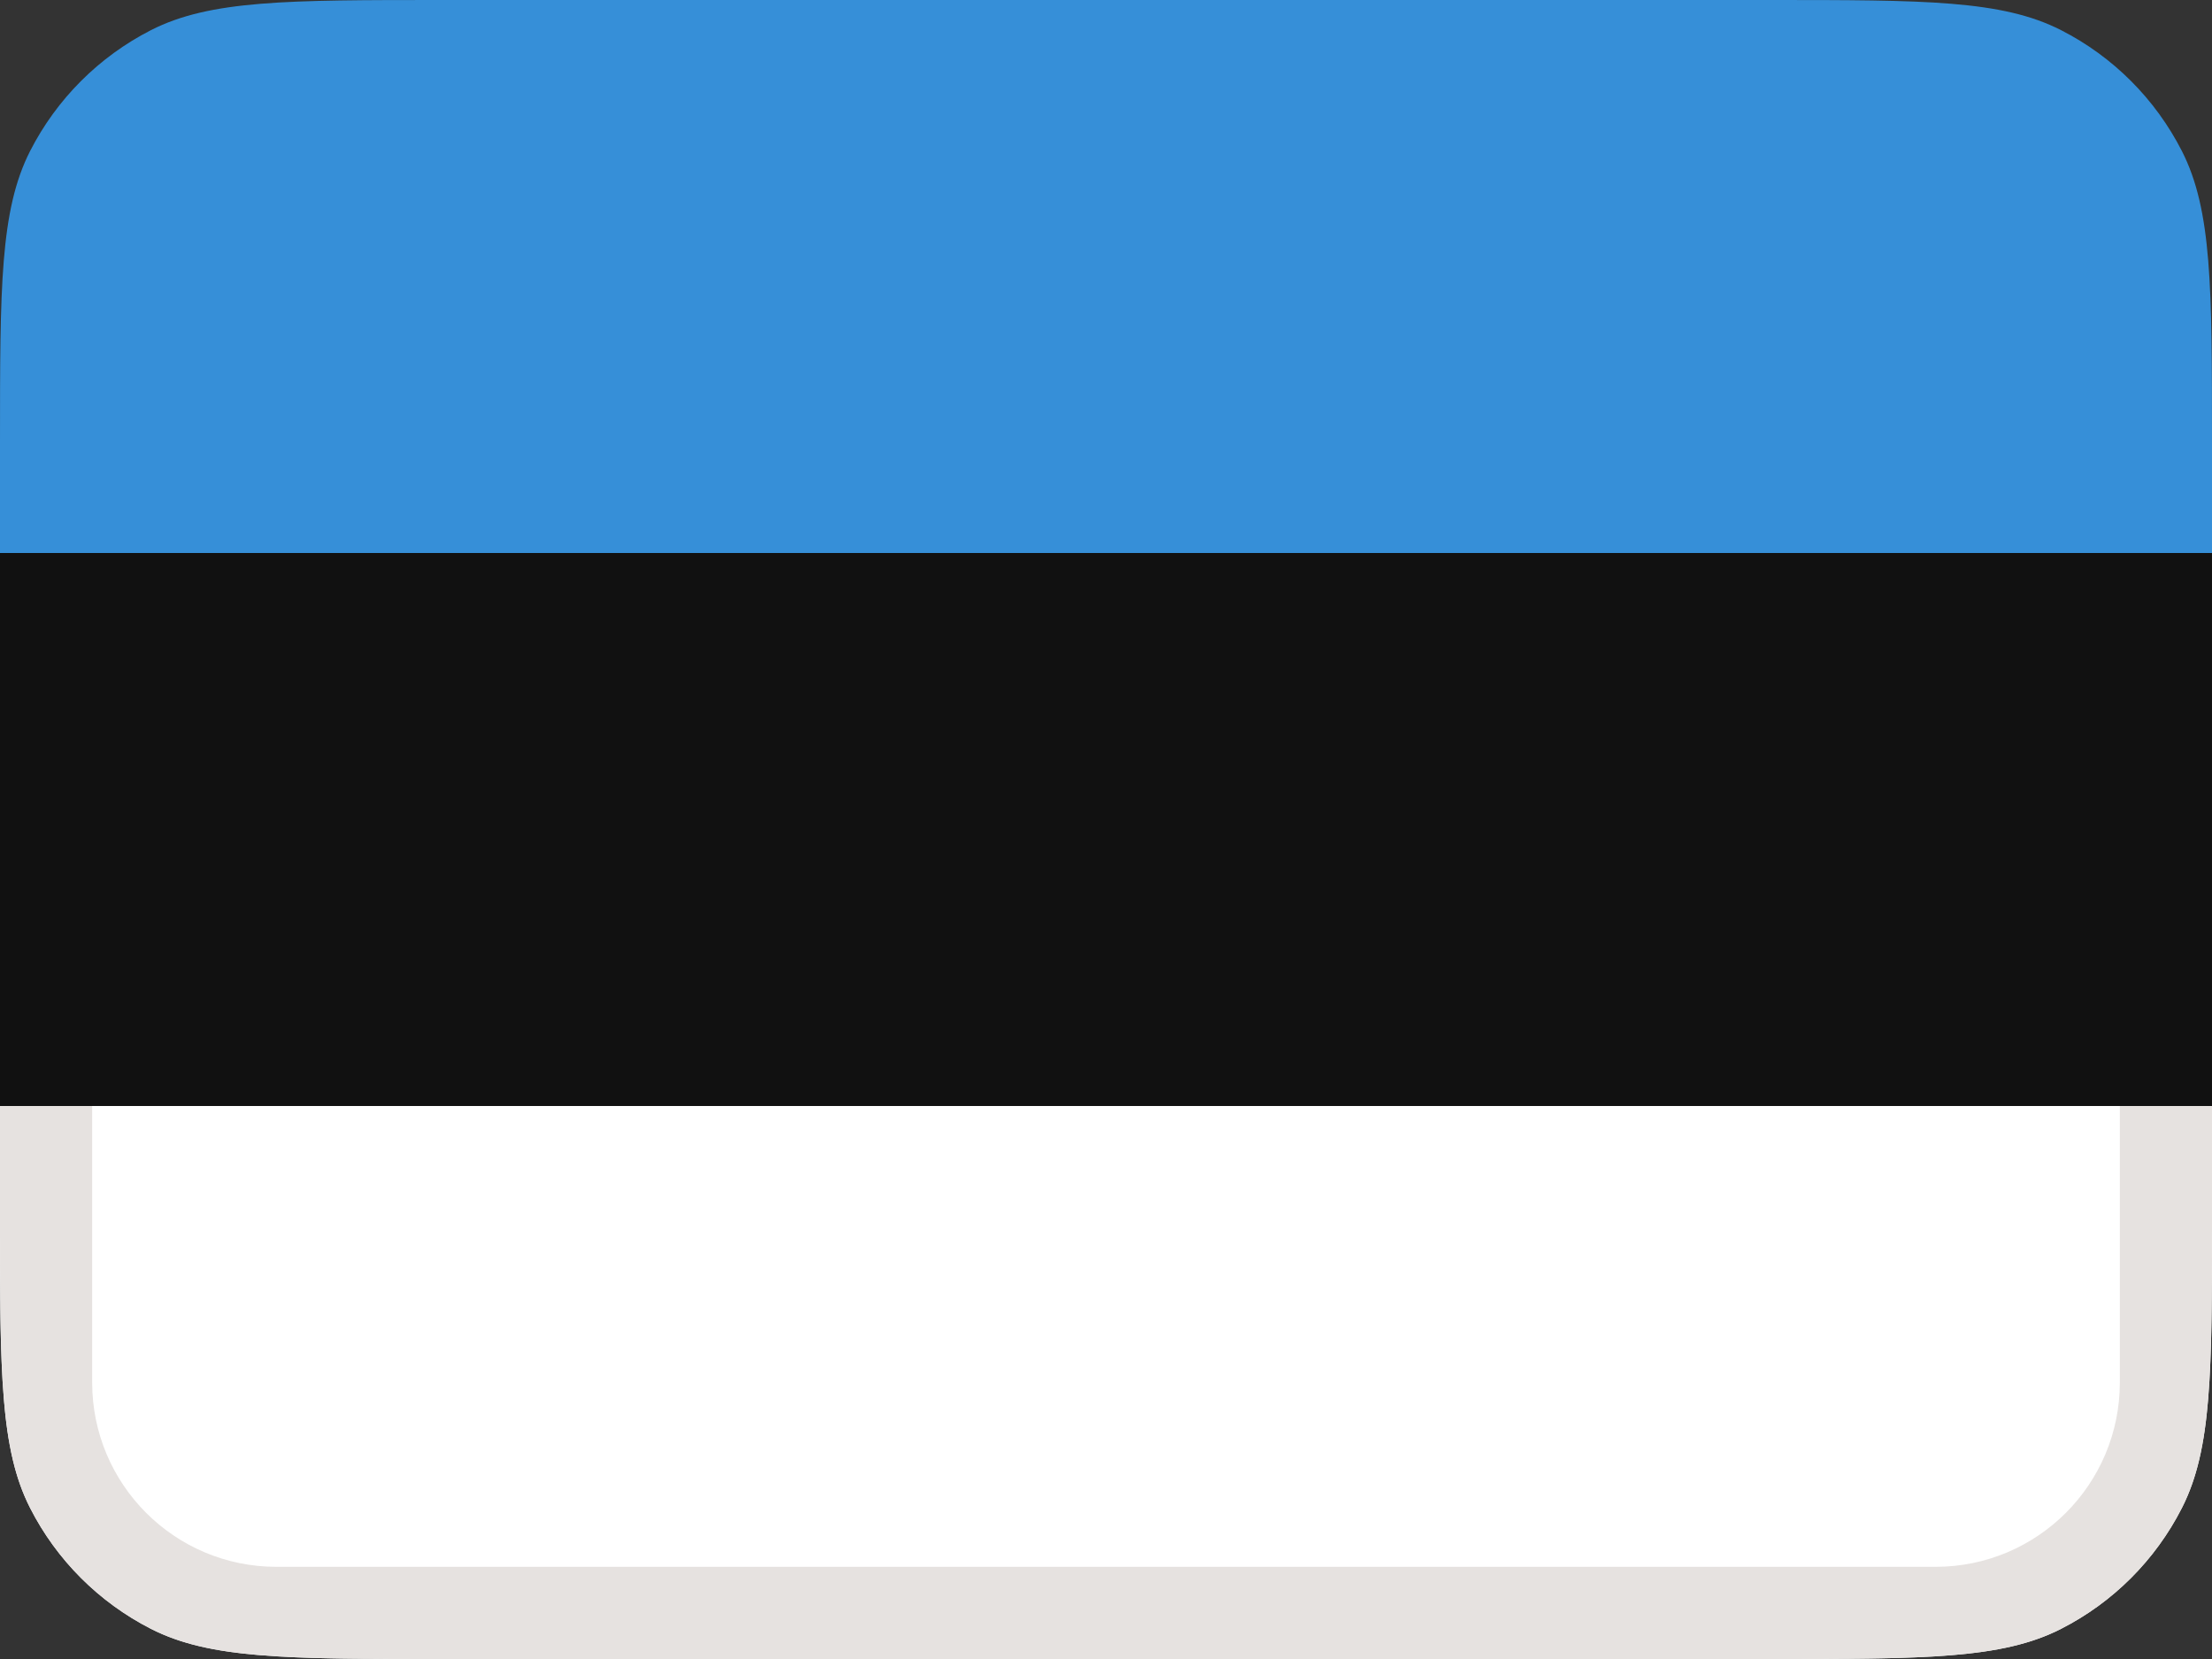
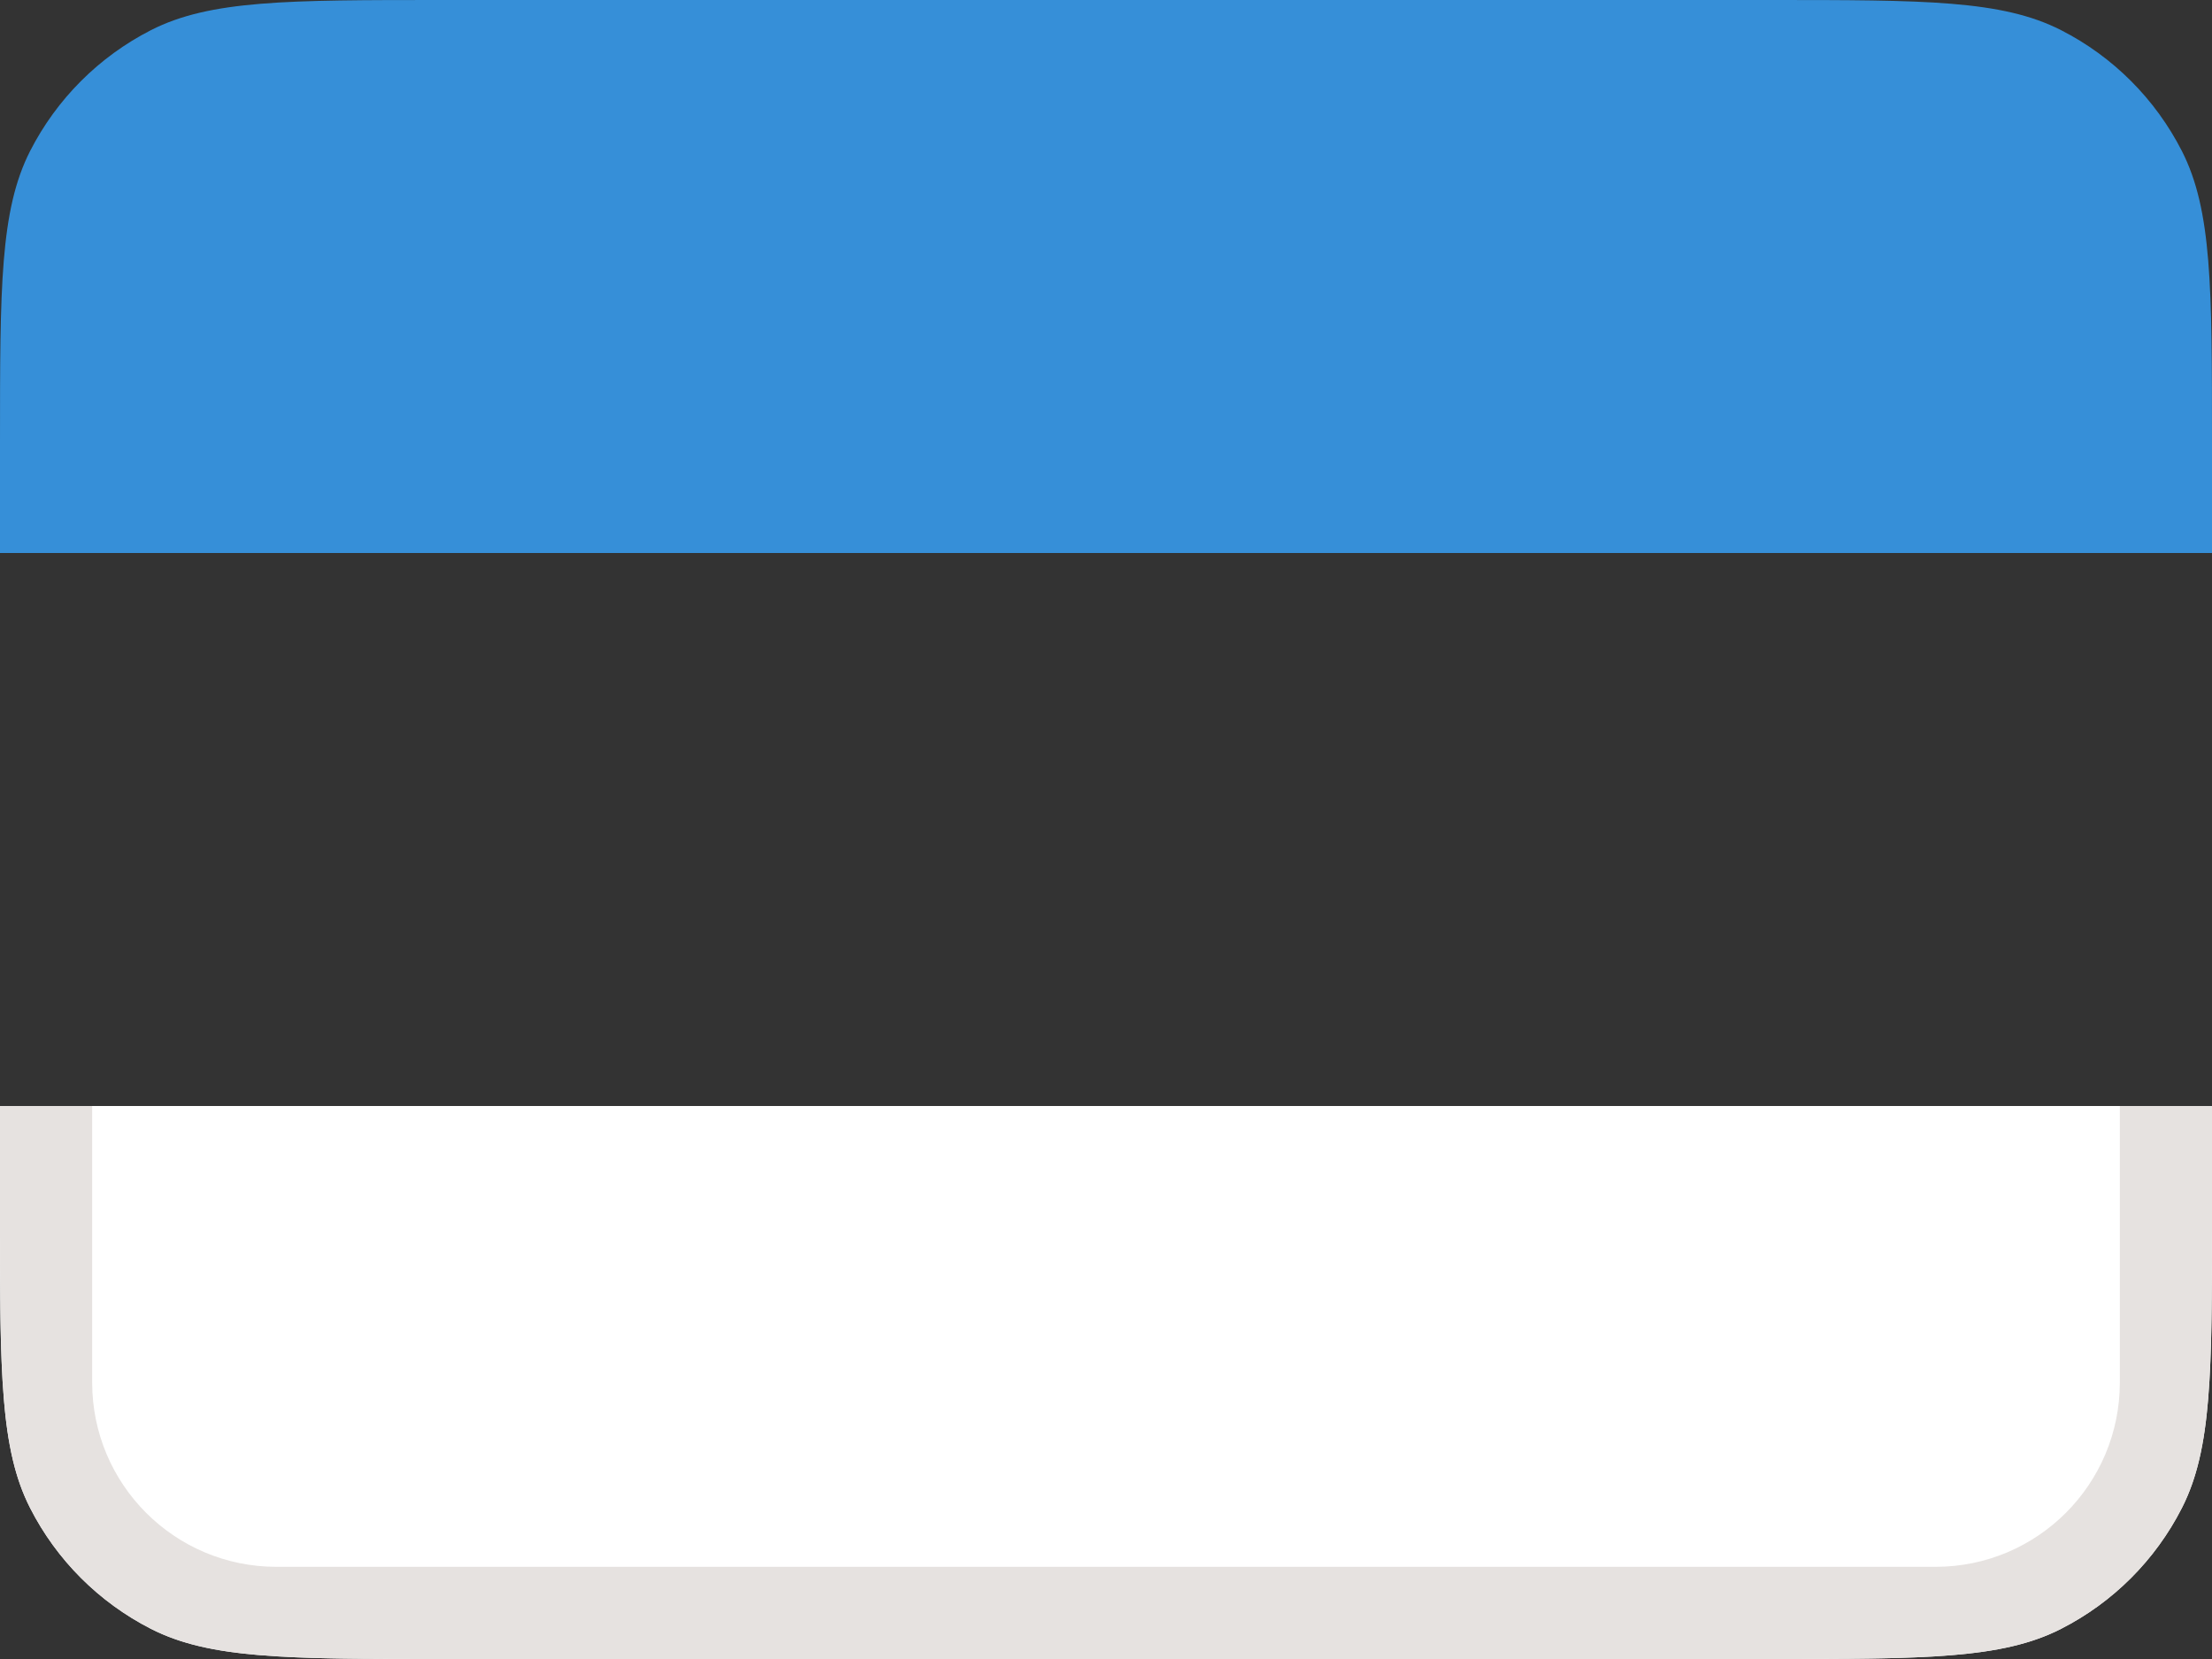
<svg xmlns="http://www.w3.org/2000/svg" width="24" height="18" viewBox="0 0 24 18" fill="none">
  <rect x="0" y="0" width="24" height="18" fill="#333333" stroke="none" />
  <g clip-path="url(#clip0_1965_8971)">
    <path d="M0 4.8C0 3.12 0 2.28 0.327 1.638C0.615 1.074 1.074 0.615 1.638 0.327C2.28 0 3.12 0 4.8 0H19.2C20.88 0 21.72 0 22.362 0.327C22.927 0.615 23.385 1.074 23.673 1.638C24 2.28 24 3.12 24 4.8V6H0V4.8Z" fill="#368FD8" />
-     <path d="M24 6H0V12H24V6Z" fill="#111111" />
    <path d="M24 13.2C24 14.88 24 15.72 23.673 16.362C23.385 16.927 22.927 17.385 22.362 17.673C21.72 18 20.88 18 19.2 18L4.8 18C3.12 18 2.28 18 1.638 17.673C1.074 17.385 0.615 16.927 0.327 16.362C4.76837e-07 15.72 2.51791e-07 14.88 1.04907e-07 13.2L0 12L24 12V13.2Z" fill="white" />
    <path fill-rule="evenodd" clip-rule="evenodd" d="M24 12L23 12V15C23 16.105 22.105 17 21 17L3 17C1.895 17 1 16.105 1 15L1 12L0 12L1.04907e-07 13.2C1.70248e-07 13.947 2.21655e-07 14.529 0.029 15C0.065 15.588 0.145 16.006 0.327 16.362C0.615 16.927 1.074 17.385 1.638 17.673C1.994 17.855 2.412 17.935 3 17.971C3.471 18 4.053 18 4.8 18L19.2 18C19.947 18 20.529 18 21 17.971C21.588 17.935 22.006 17.855 22.362 17.673C22.927 17.385 23.385 16.927 23.673 16.362C23.855 16.006 23.935 15.588 23.971 15C24 14.529 24 13.947 24 13.2V12Z" fill="#E6E2E0" />
  </g>
  <defs>
    <clipPath id="clip0_1965_8971">
      <rect width="24" height="18" fill="white" />
    </clipPath>
  </defs>
</svg>